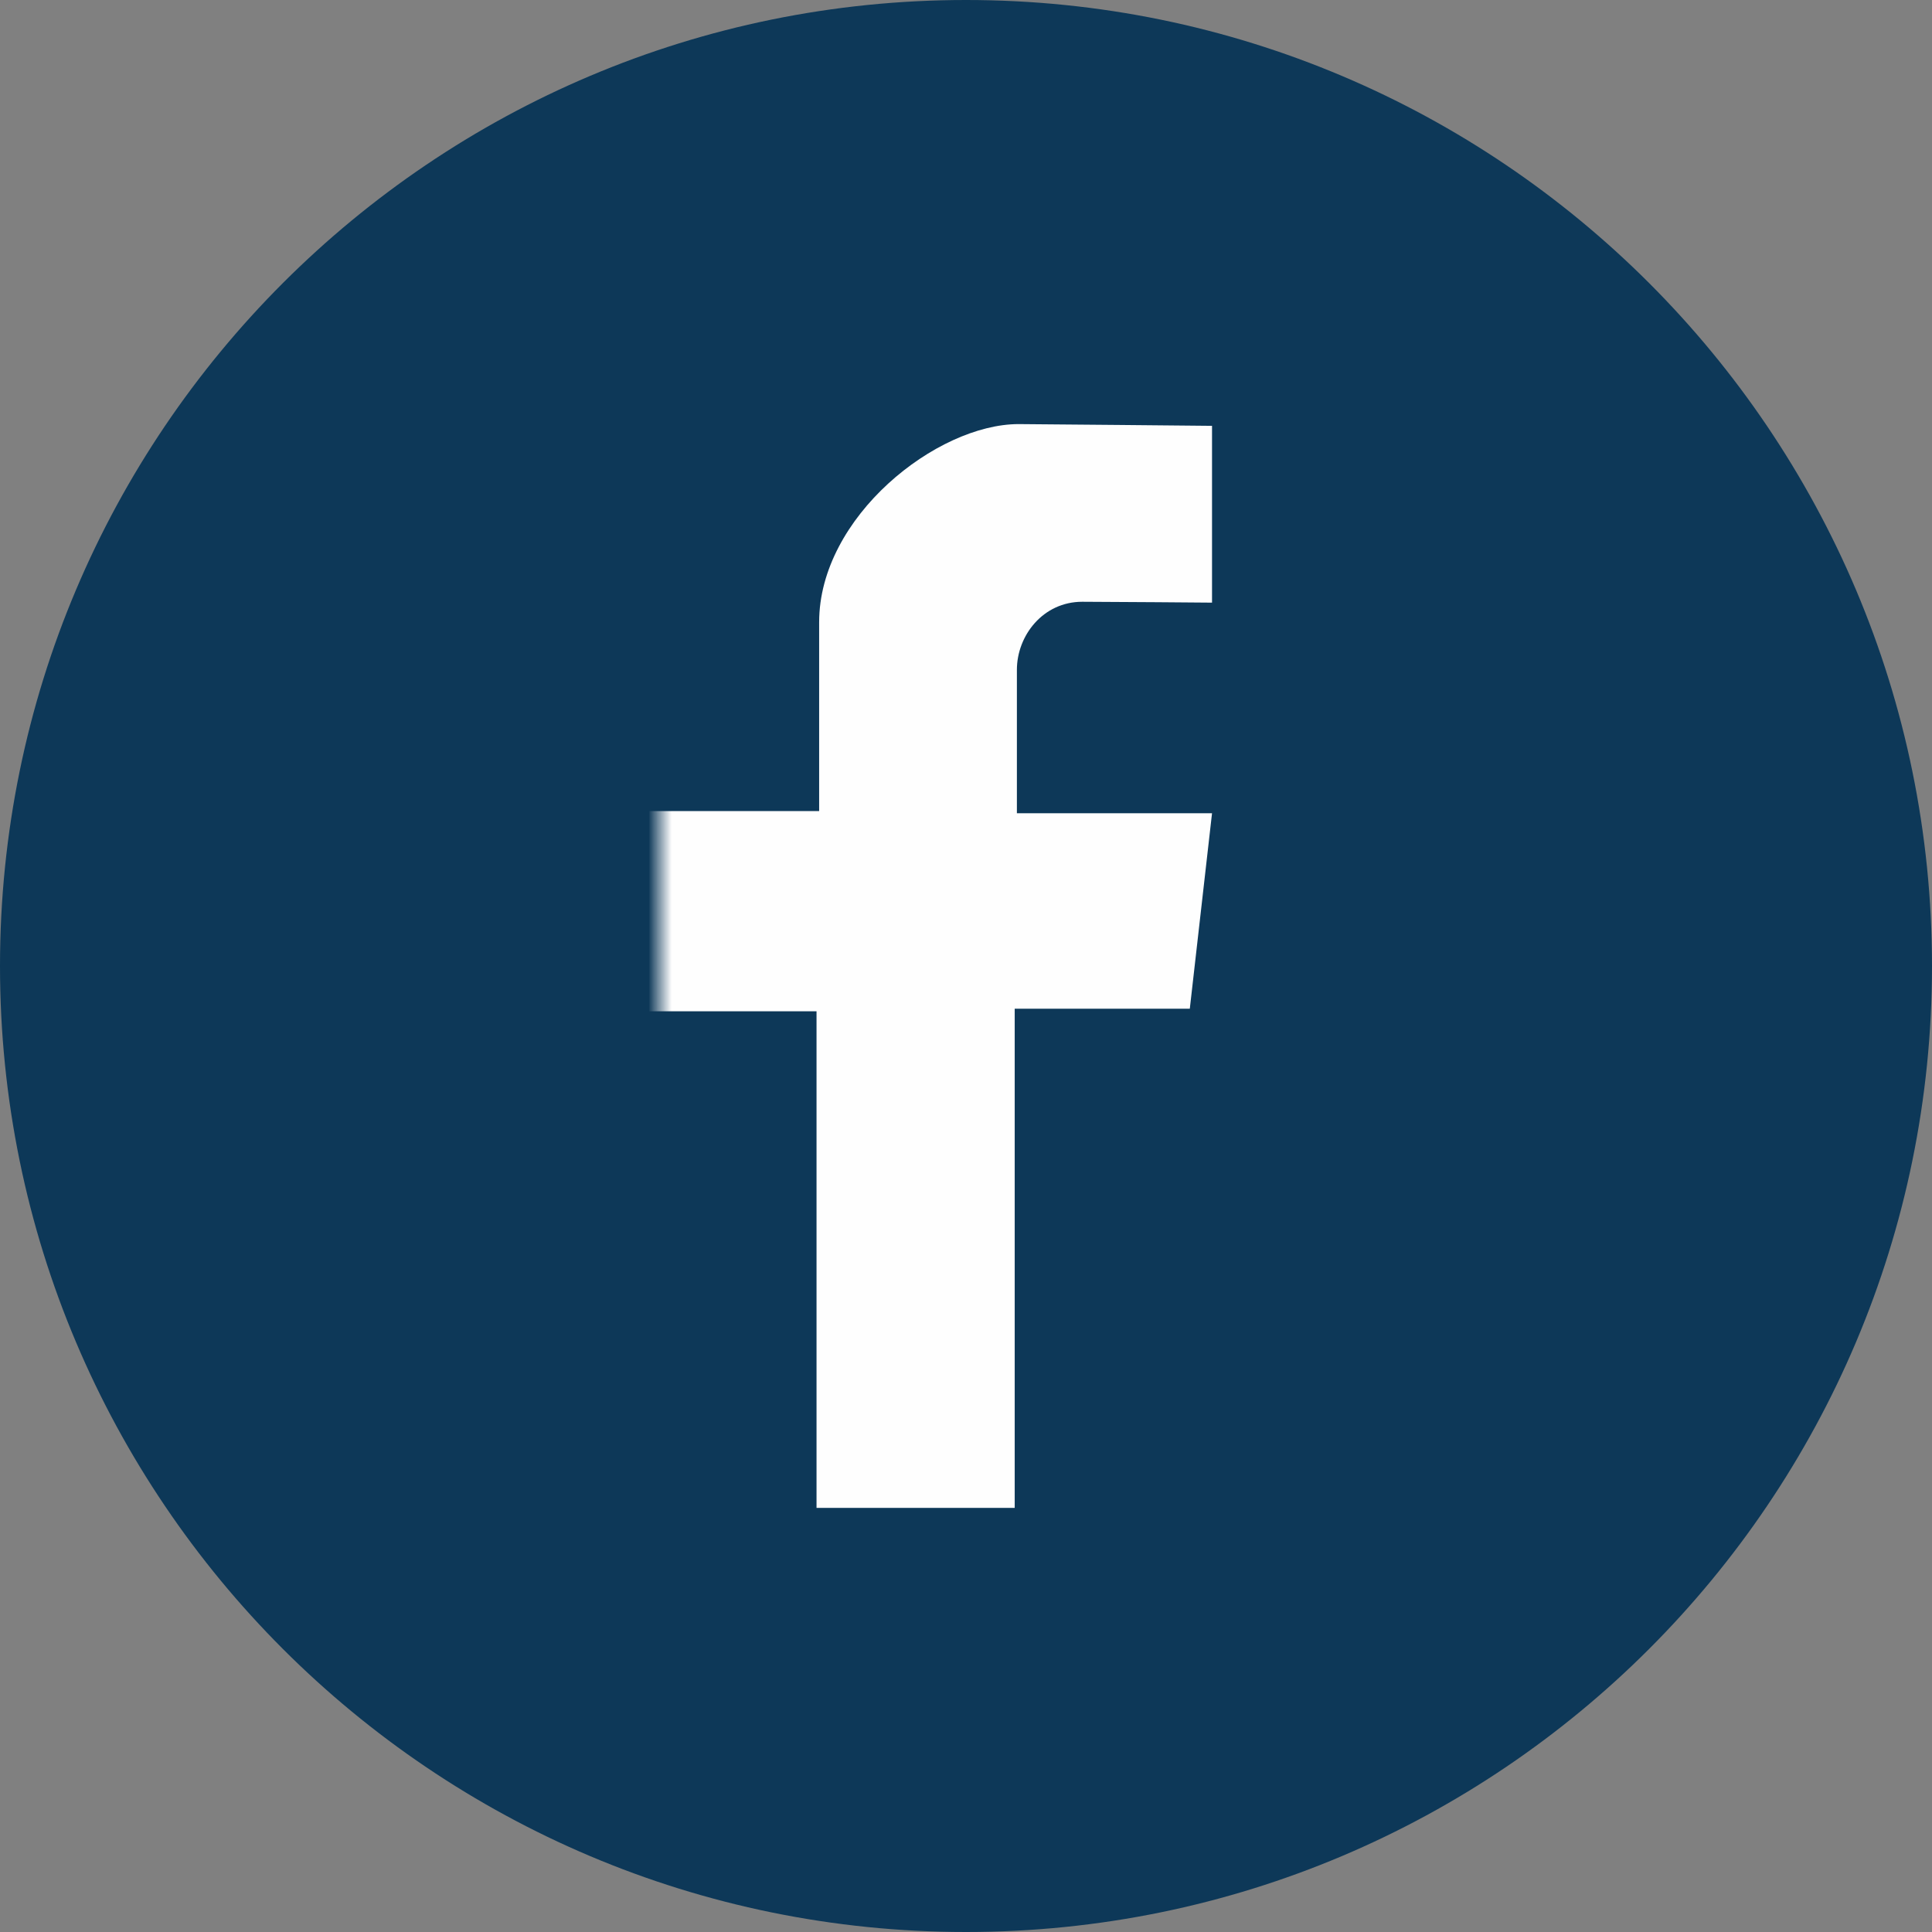
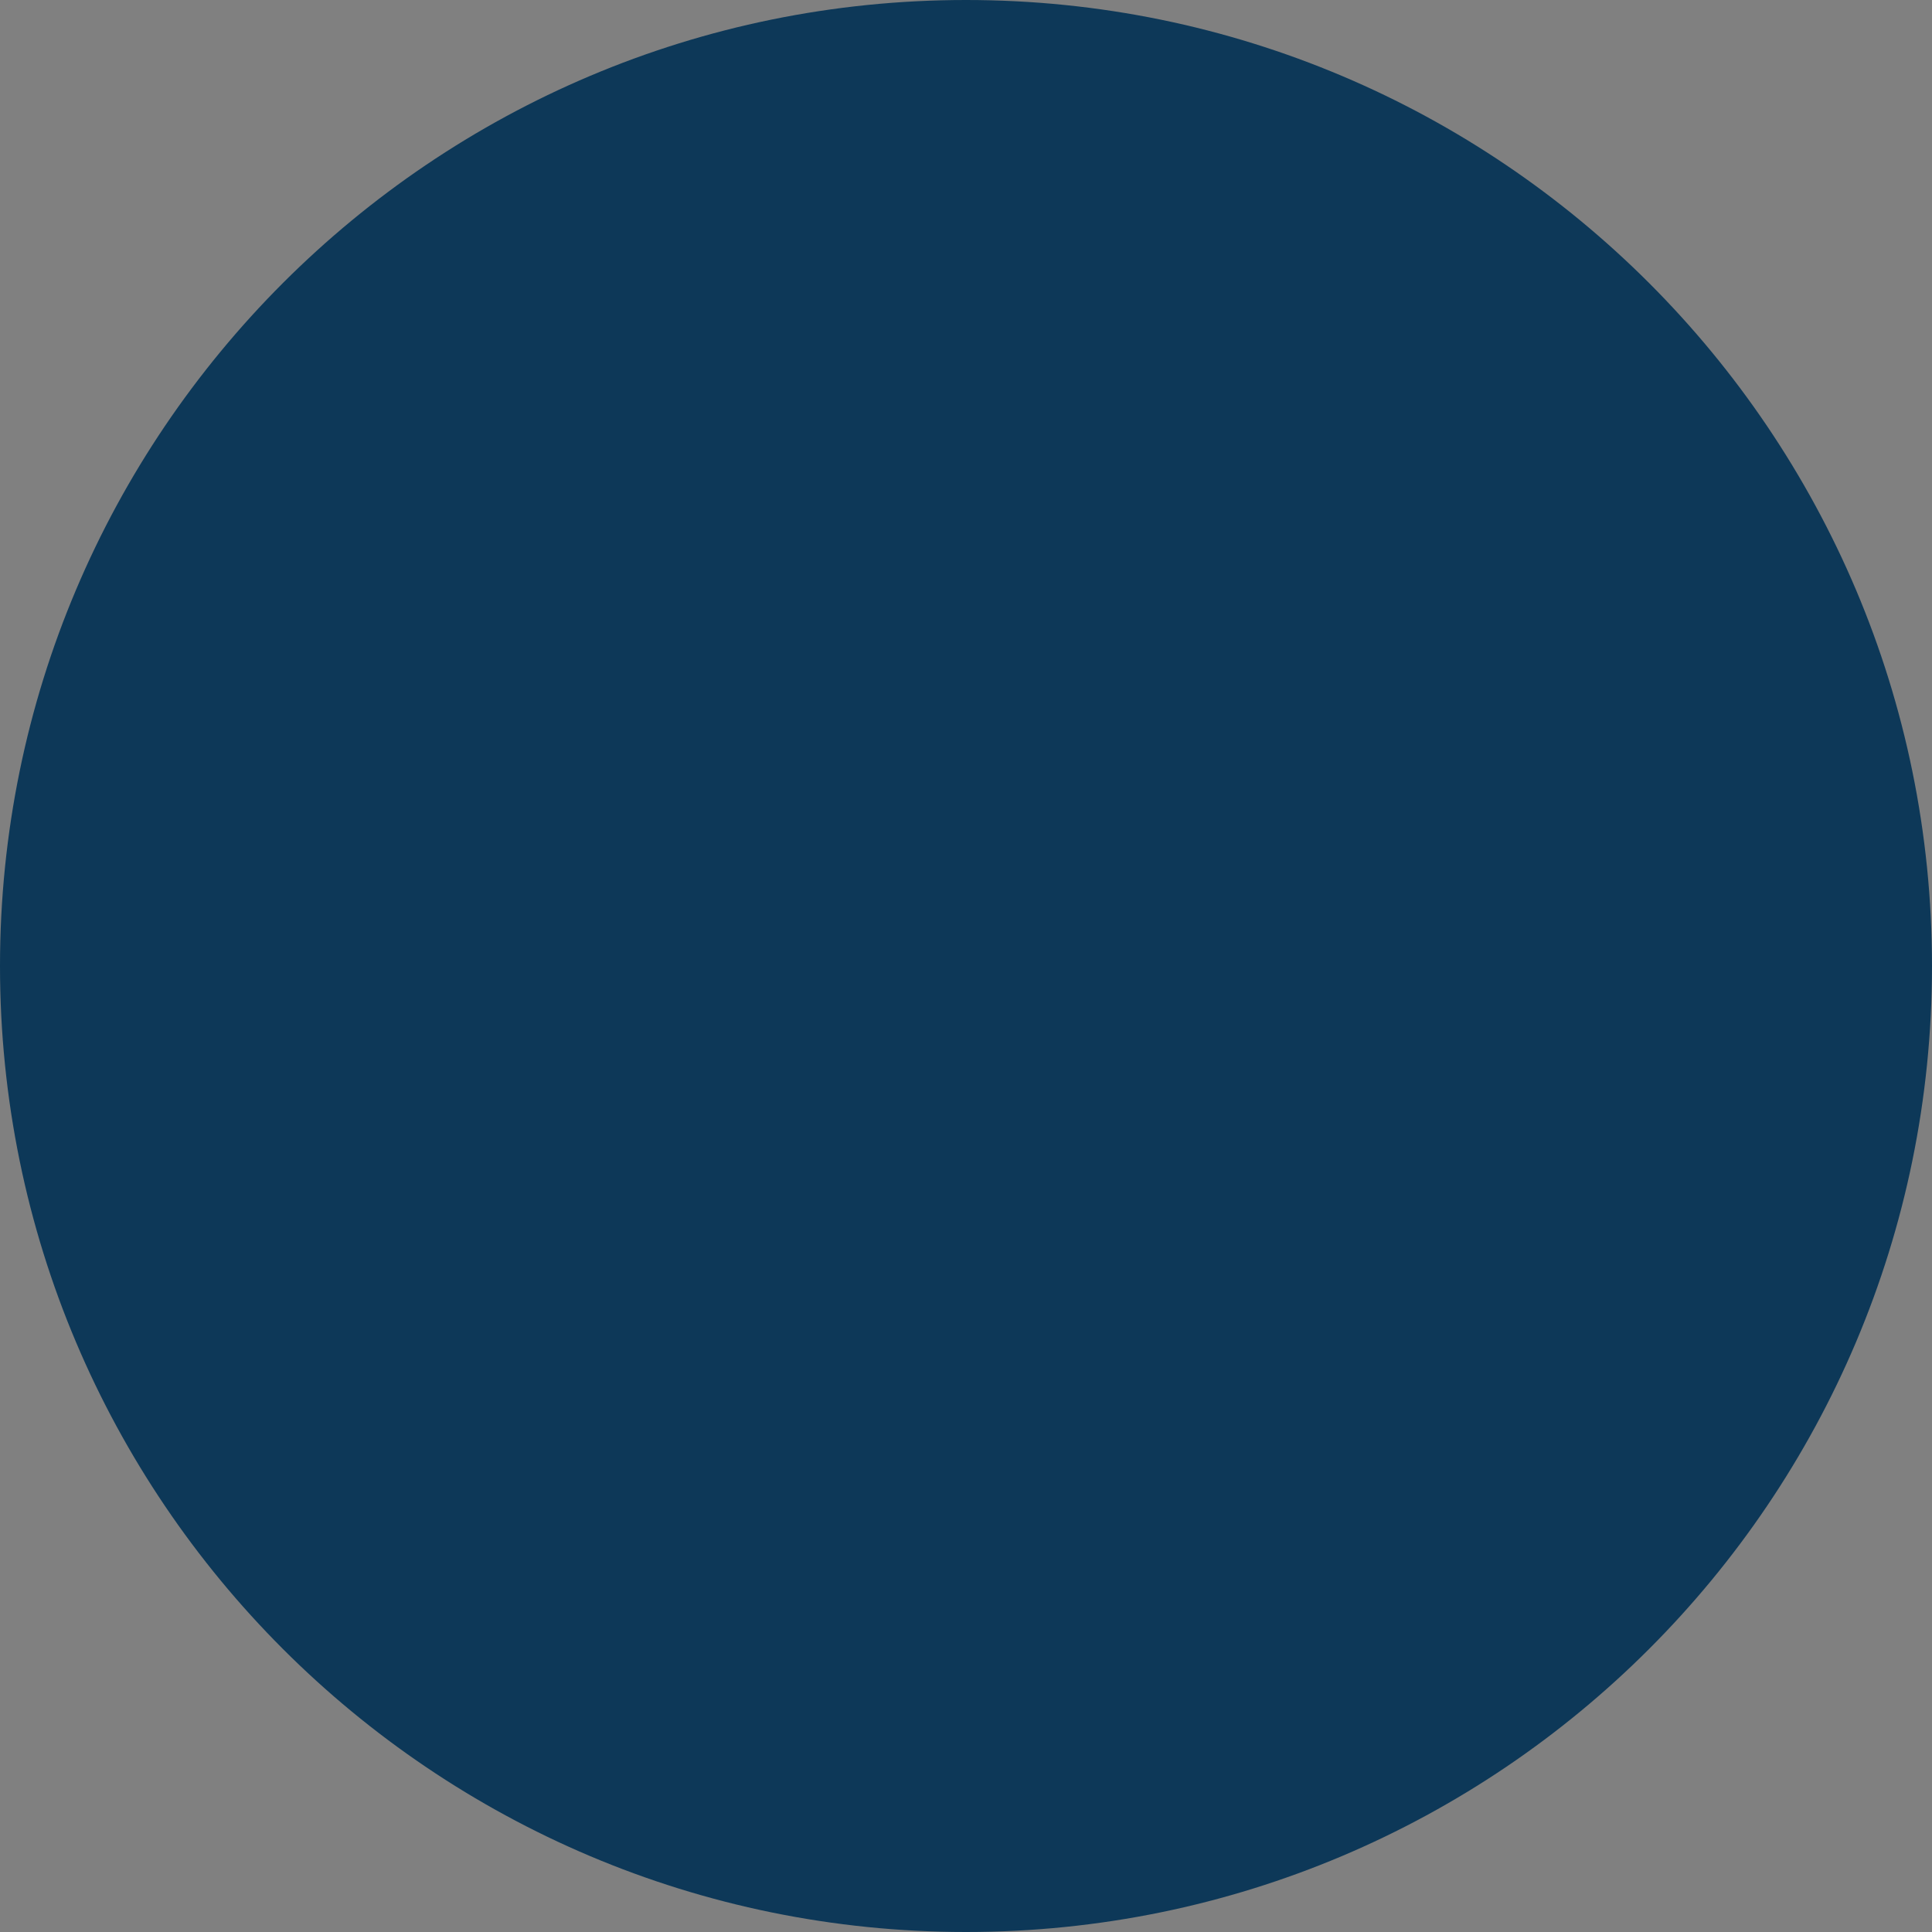
<svg xmlns="http://www.w3.org/2000/svg" height="82" viewBox="0 0 82 82" width="82">
  <rect x="0" y="0" width="82" height="82" fill="#808080" stroke="none" />
  <mask id="a" fill="#fff">
-     <path d="m0 0h27v52h-27z" fill="#fff" fill-rule="evenodd" />
-   </mask>
+     </mask>
  <g fill="none" fill-rule="evenodd">
    <path d="m41 0c-22.64 0-41 18.36-41 41 0 22.64 18.36 41 41 41 22.64 0 41-18.36 41-41 0-22.64-18.36-41-41-41" fill="#0d3858" />
-     <path d="m17.933 10.541c1.109 0 5.509.037 5.509.037v-7.504s-7.69-.074-8.208-.074c-3.475 0-8.467 3.936-8.467 8.406v8.019h-7.21v8.497h7.099v21.078h8.411v-21.188h7.432l.943-8.295h-8.282v-6.088c0-1.453 1.109-2.888 2.773-2.888" fill="#fefefe" mask="url(#a)" transform="translate(28 15)" />
  </g>
</svg>